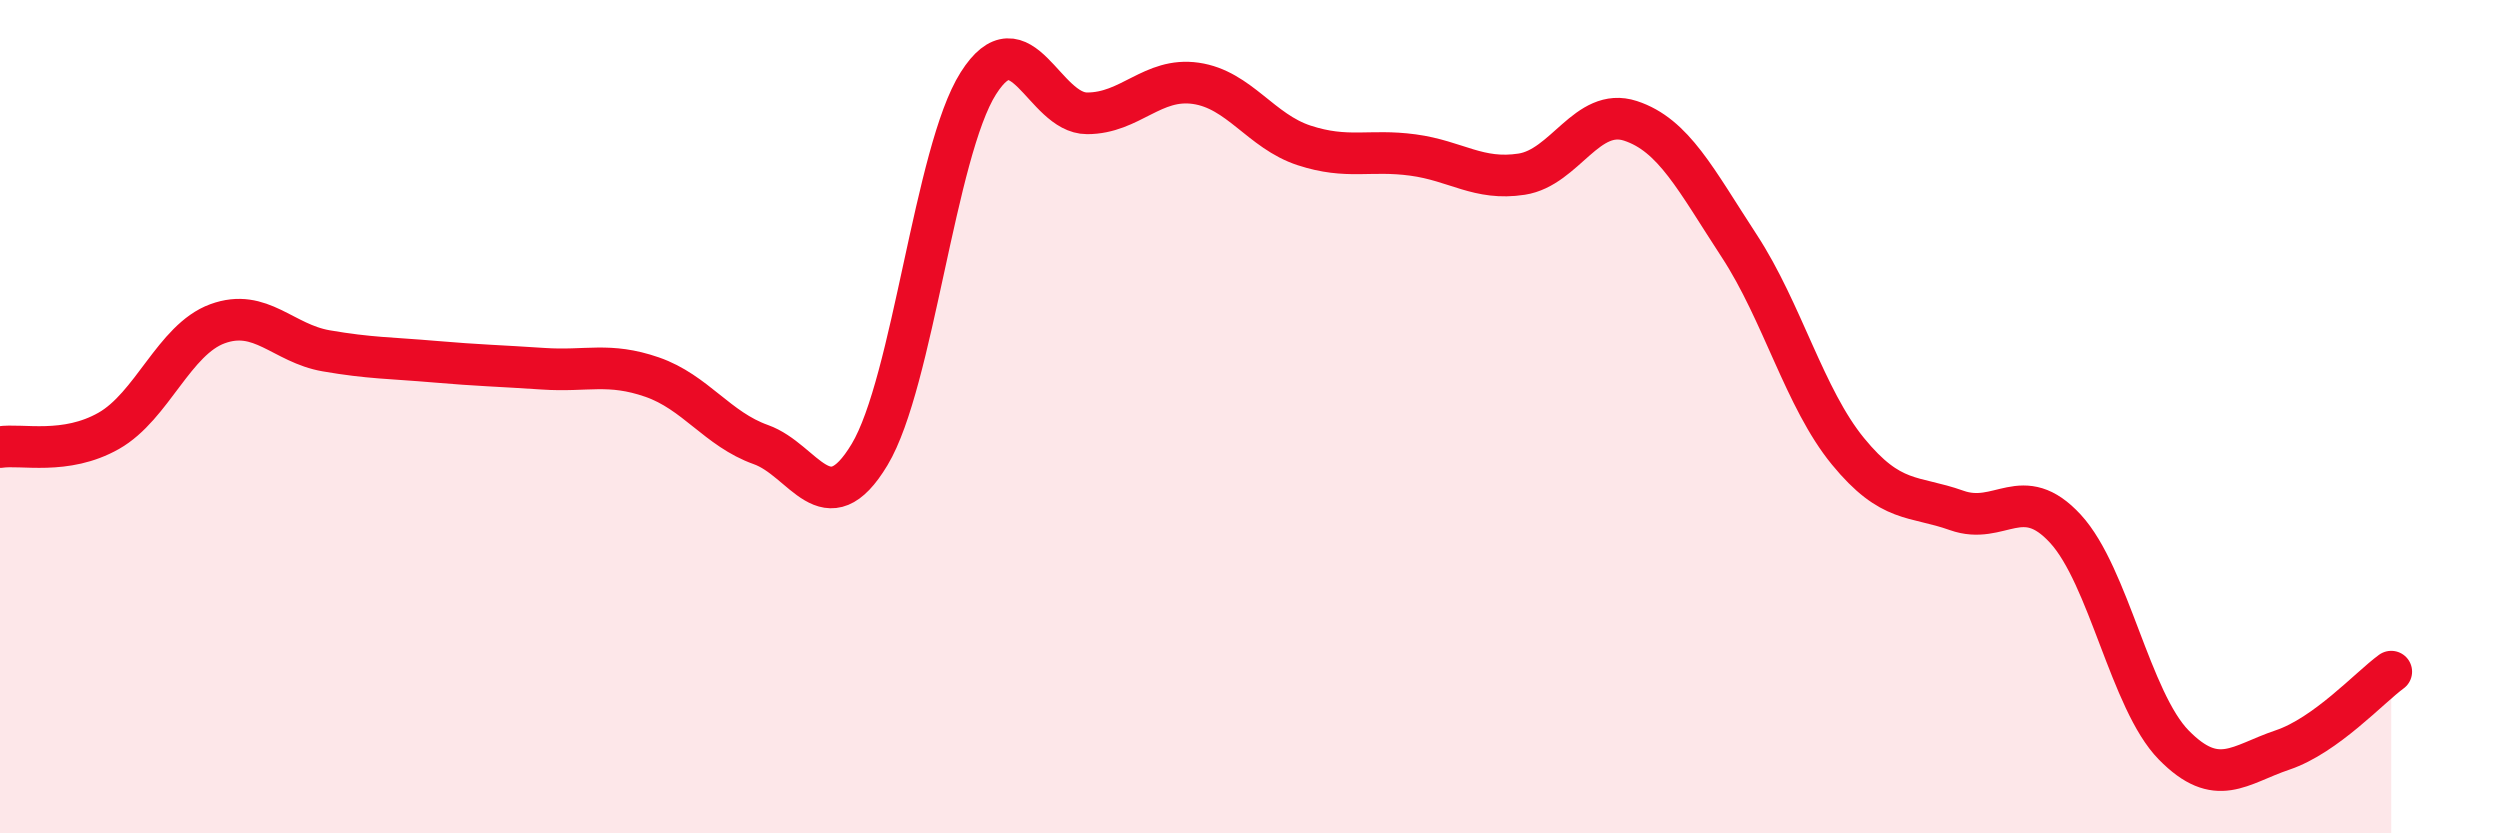
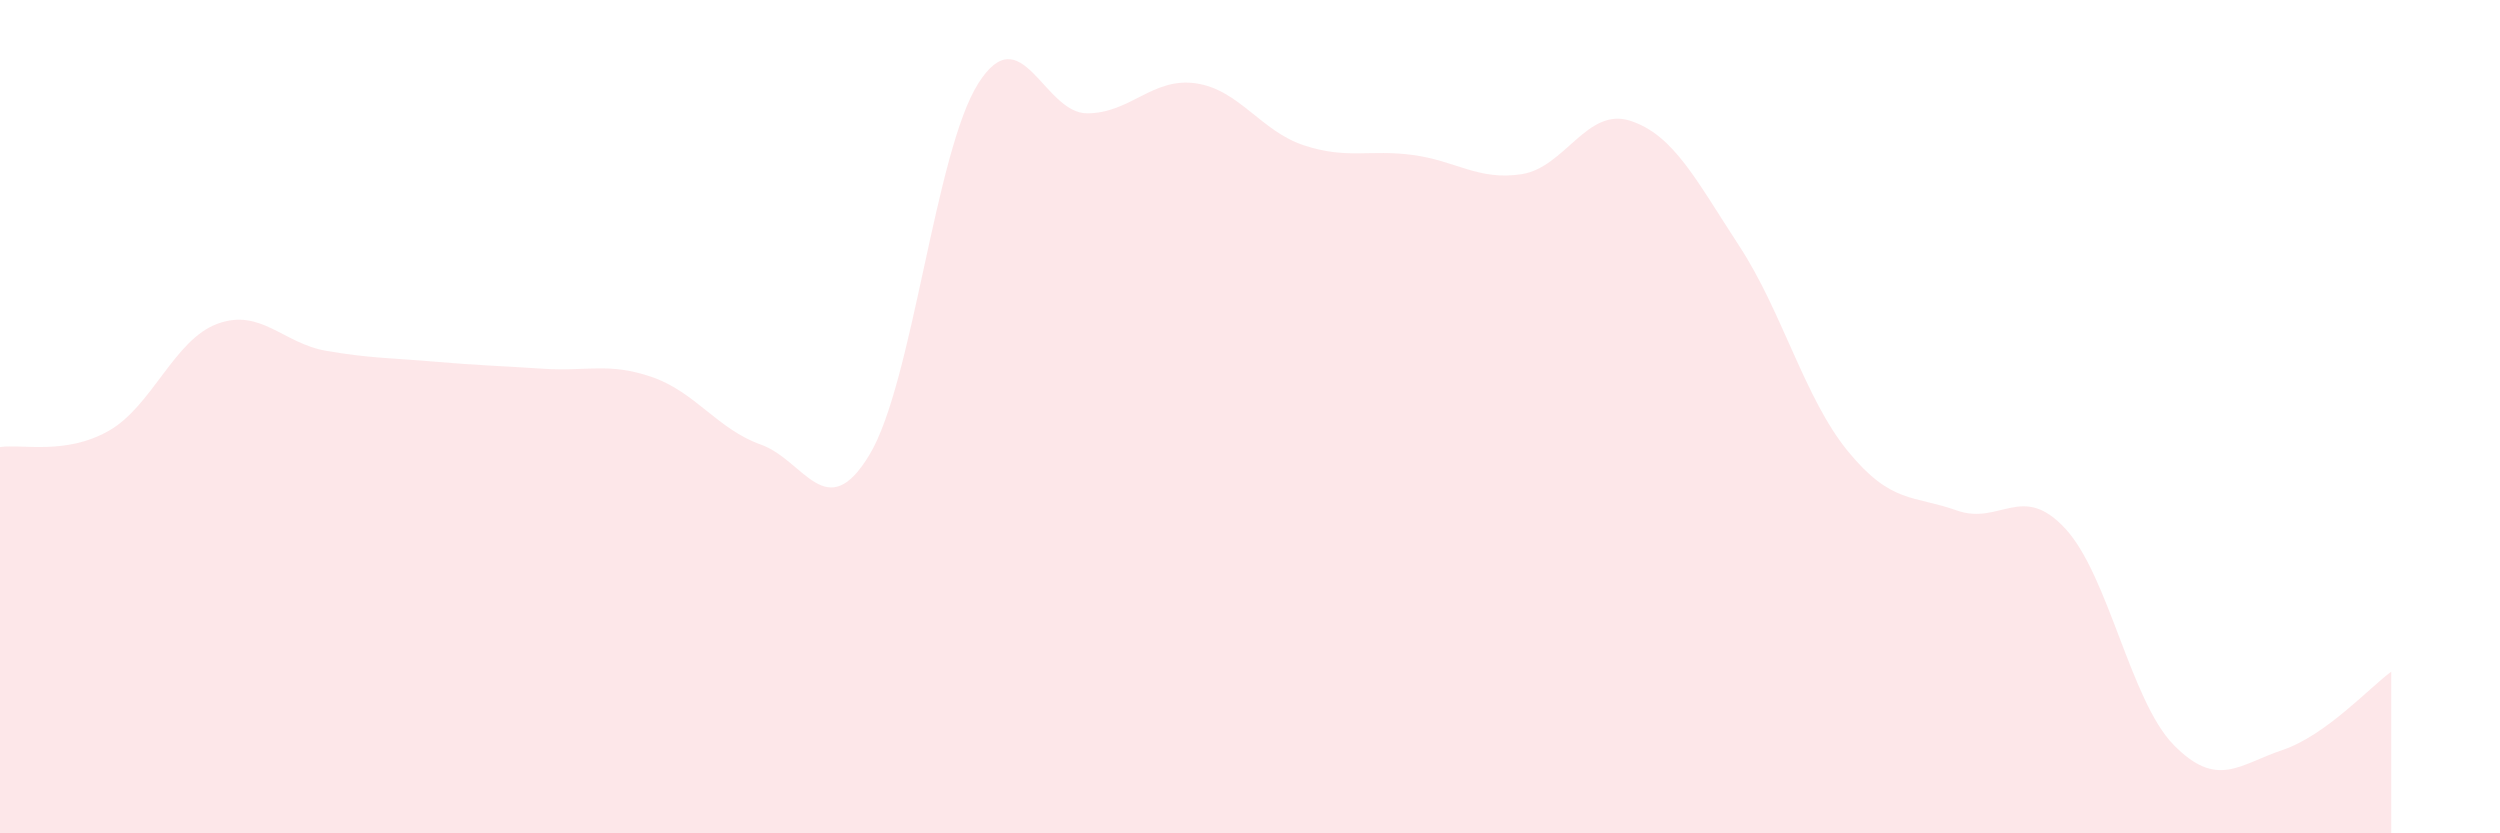
<svg xmlns="http://www.w3.org/2000/svg" width="60" height="20" viewBox="0 0 60 20">
  <path d="M 0,10.73 C 0.52,10.65 1.57,10.93 2.61,10.34 C 3.65,9.75 4.18,8.15 5.22,7.77 C 6.26,7.39 6.79,8.24 7.83,8.42 C 8.87,8.6 9.39,8.59 10.43,8.68 C 11.47,8.77 12,8.78 13.04,8.85 C 14.08,8.92 14.61,8.69 15.65,9.05 C 16.69,9.41 17.22,10.3 18.26,10.67 C 19.3,11.04 19.83,12.64 20.87,10.91 C 21.91,9.18 22.44,3.64 23.48,2 C 24.52,0.36 25.05,2.72 26.09,2.72 C 27.13,2.72 27.66,1.85 28.7,2 C 29.74,2.15 30.26,3.15 31.3,3.49 C 32.34,3.83 32.87,3.58 33.91,3.72 C 34.95,3.86 35.48,4.34 36.52,4.18 C 37.56,4.02 38.09,2.56 39.13,2.9 C 40.17,3.24 40.7,4.31 41.74,5.9 C 42.78,7.49 43.31,9.56 44.35,10.83 C 45.39,12.1 45.92,11.88 46.96,12.25 C 48,12.62 48.53,11.56 49.57,12.69 C 50.61,13.82 51.13,16.82 52.17,17.88 C 53.21,18.94 53.74,18.35 54.78,18 C 55.82,17.65 56.87,16.5 57.39,16.12L57.39 20L0 20Z" fill="#EB0A25" opacity="0.1" stroke-linecap="round" stroke-linejoin="round" />
-   <path d="M 0,10.73 C 0.52,10.65 1.57,10.93 2.61,10.34 C 3.65,9.75 4.18,8.15 5.22,7.77 C 6.26,7.39 6.79,8.24 7.83,8.42 C 8.87,8.6 9.39,8.59 10.43,8.68 C 11.47,8.77 12,8.78 13.04,8.85 C 14.08,8.92 14.61,8.69 15.65,9.05 C 16.69,9.41 17.22,10.3 18.26,10.67 C 19.3,11.04 19.83,12.64 20.87,10.91 C 21.91,9.18 22.44,3.64 23.48,2 C 24.52,0.36 25.05,2.72 26.09,2.72 C 27.13,2.72 27.66,1.85 28.7,2 C 29.74,2.15 30.26,3.15 31.3,3.49 C 32.34,3.83 32.87,3.58 33.91,3.72 C 34.95,3.86 35.48,4.34 36.52,4.18 C 37.56,4.02 38.09,2.56 39.13,2.9 C 40.17,3.24 40.7,4.31 41.74,5.9 C 42.78,7.49 43.31,9.56 44.35,10.83 C 45.39,12.1 45.92,11.88 46.96,12.25 C 48,12.62 48.53,11.56 49.57,12.69 C 50.61,13.82 51.13,16.82 52.17,17.88 C 53.21,18.94 53.74,18.35 54.78,18 C 55.82,17.65 56.87,16.5 57.39,16.12" stroke="#EB0A25" stroke-width="1" fill="none" stroke-linecap="round" stroke-linejoin="round" />
</svg>